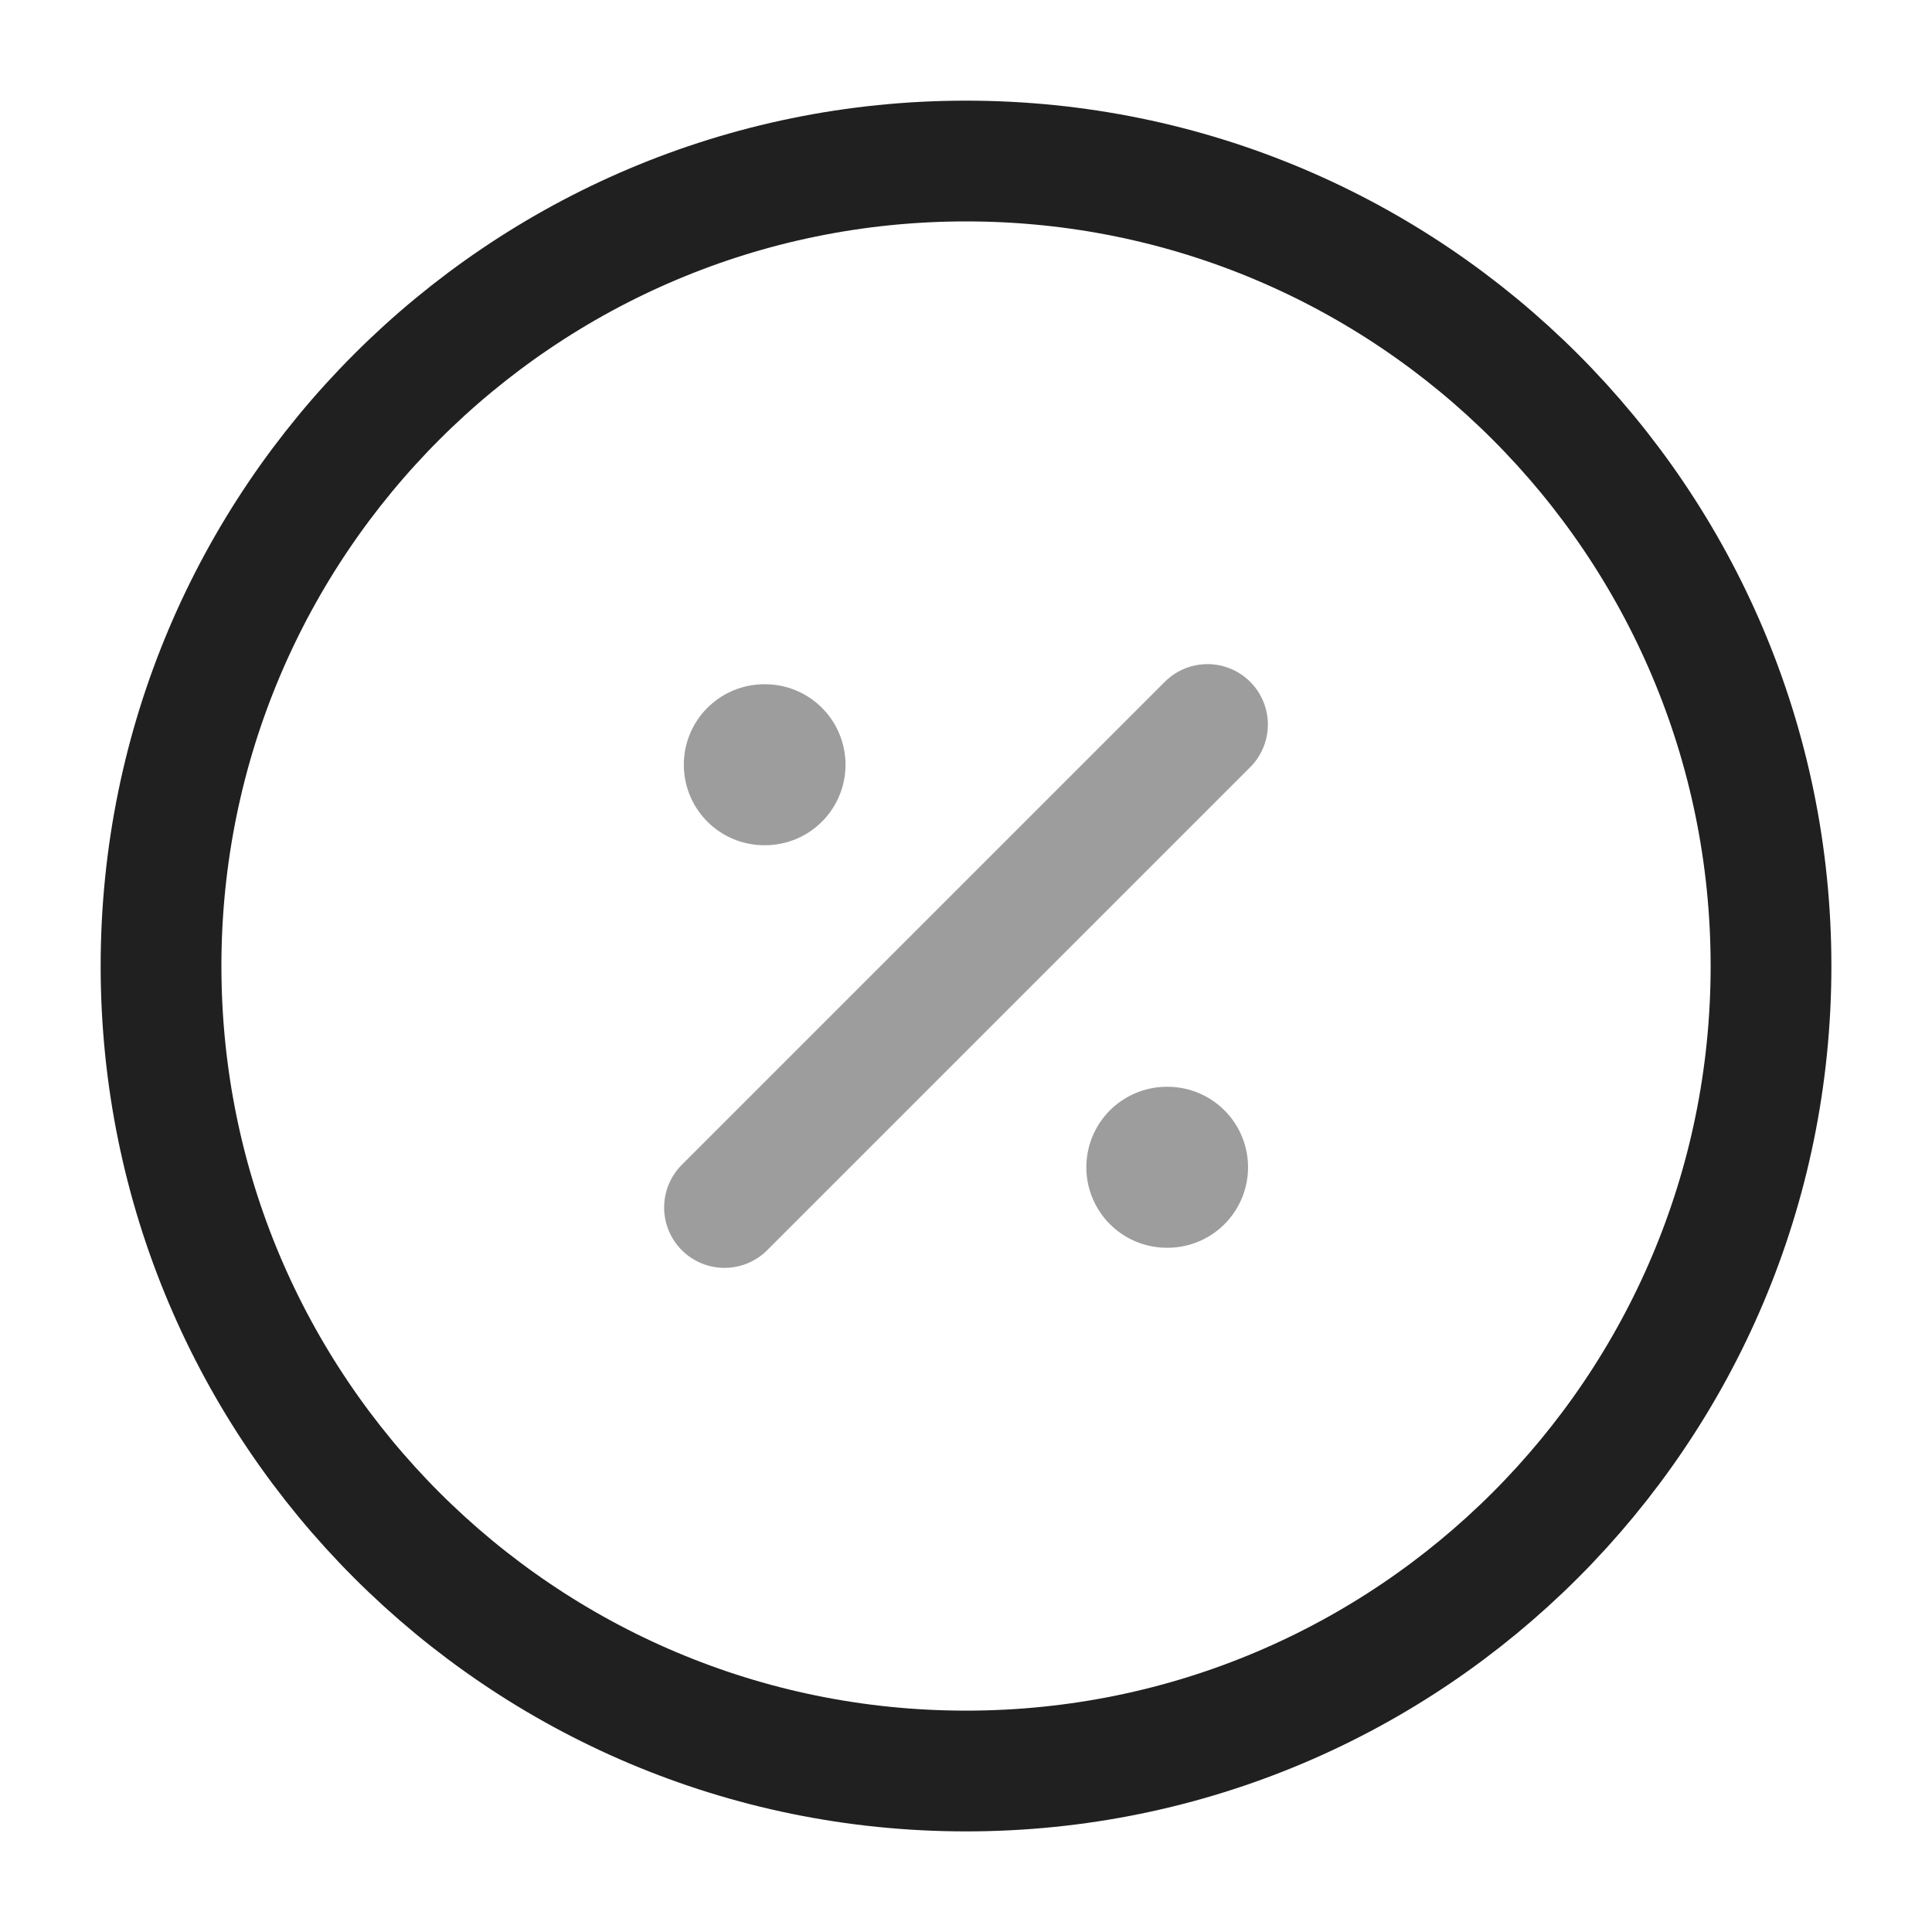
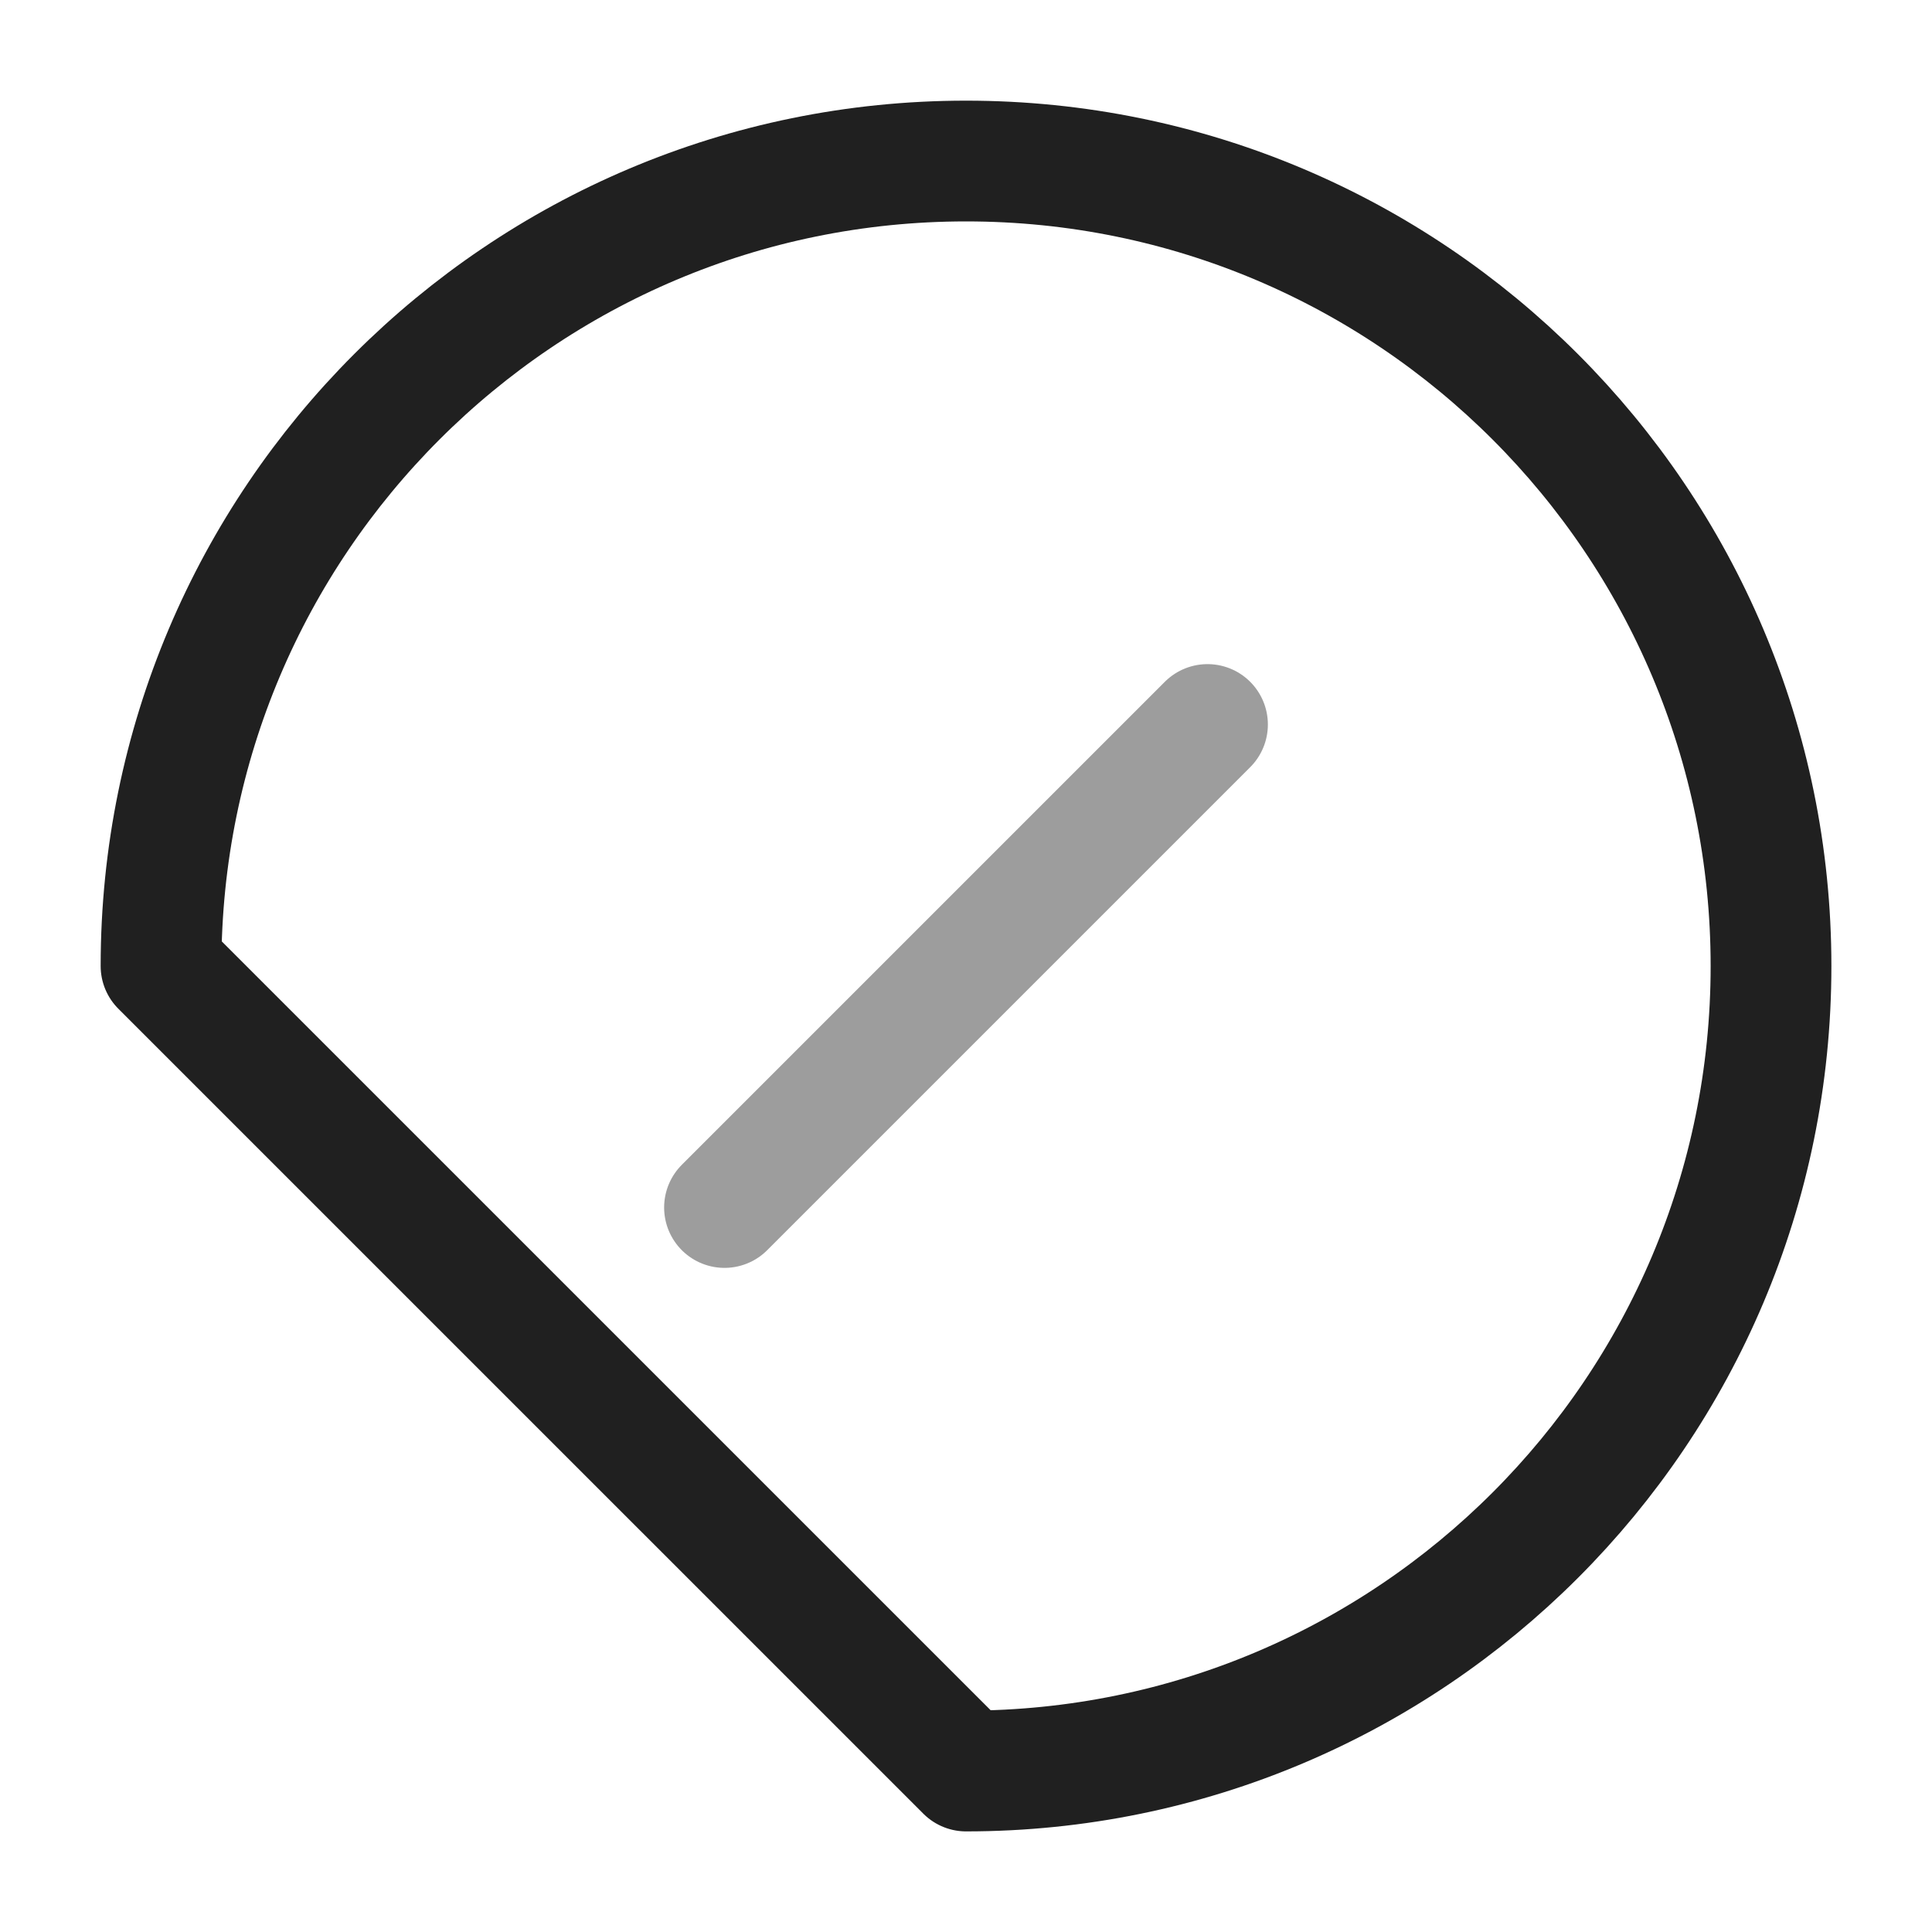
<svg xmlns="http://www.w3.org/2000/svg" width="40" height="40" viewBox="0 0 40 40" fill="none">
-   <path d="M20.001 36.667C29.205 36.667 36.667 29.205 36.667 20.001C36.667 10.796 29.205 3.334 20.001 3.334C10.796 3.334 3.334 10.796 3.334 20.001C3.334 29.205 10.796 36.667 20.001 36.667Z" stroke="#202020" stroke-width="2.5" stroke-linecap="round" stroke-linejoin="round" />
+   <path d="M20.001 36.667C29.205 36.667 36.667 29.205 36.667 20.001C36.667 10.796 29.205 3.334 20.001 3.334C10.796 3.334 3.334 10.796 3.334 20.001Z" stroke="#202020" stroke-width="2.5" stroke-linecap="round" stroke-linejoin="round" />
  <path d="M15 25L25 15" stroke="#202020" stroke-opacity="0.44" stroke-width="2.5" stroke-linecap="round" stroke-linejoin="round" />
-   <path d="M24.158 24.167H24.173" stroke="#202020" stroke-opacity="0.44" stroke-width="3.333" stroke-linecap="round" stroke-linejoin="round" />
-   <path d="M15.824 15.833H15.839" stroke="#202020" stroke-opacity="0.44" stroke-width="3.333" stroke-linecap="round" stroke-linejoin="round" />
</svg>